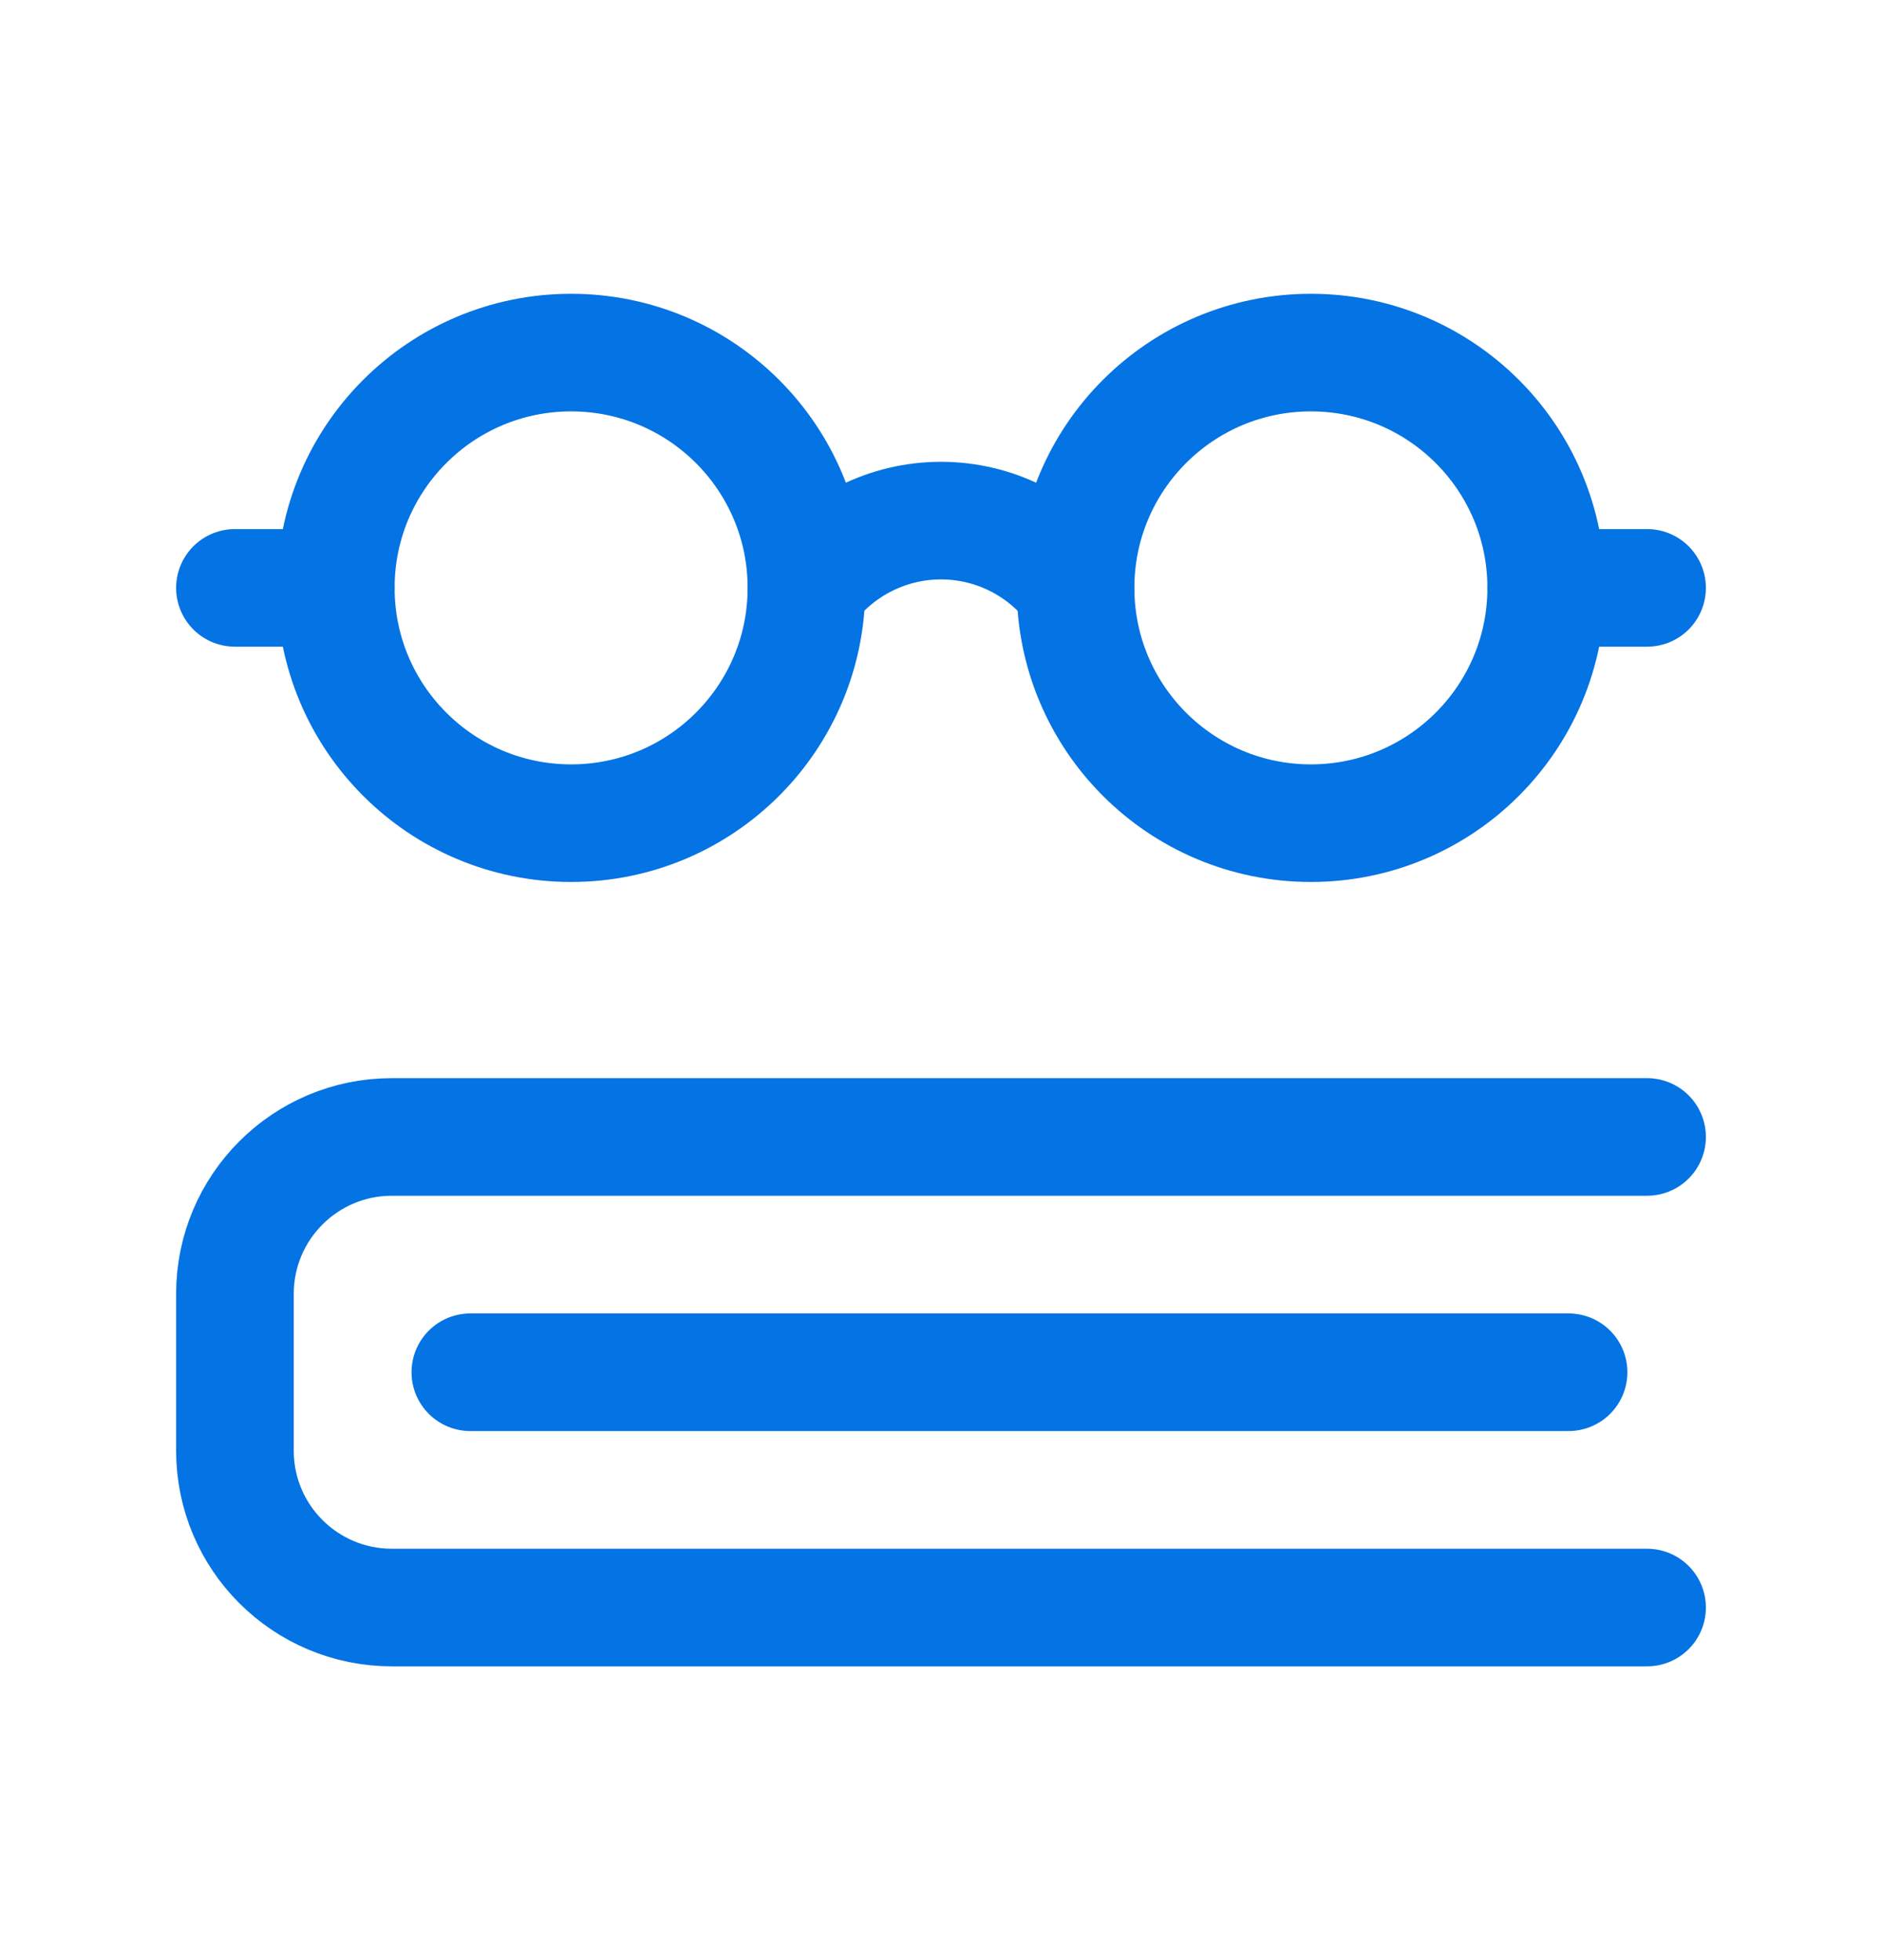
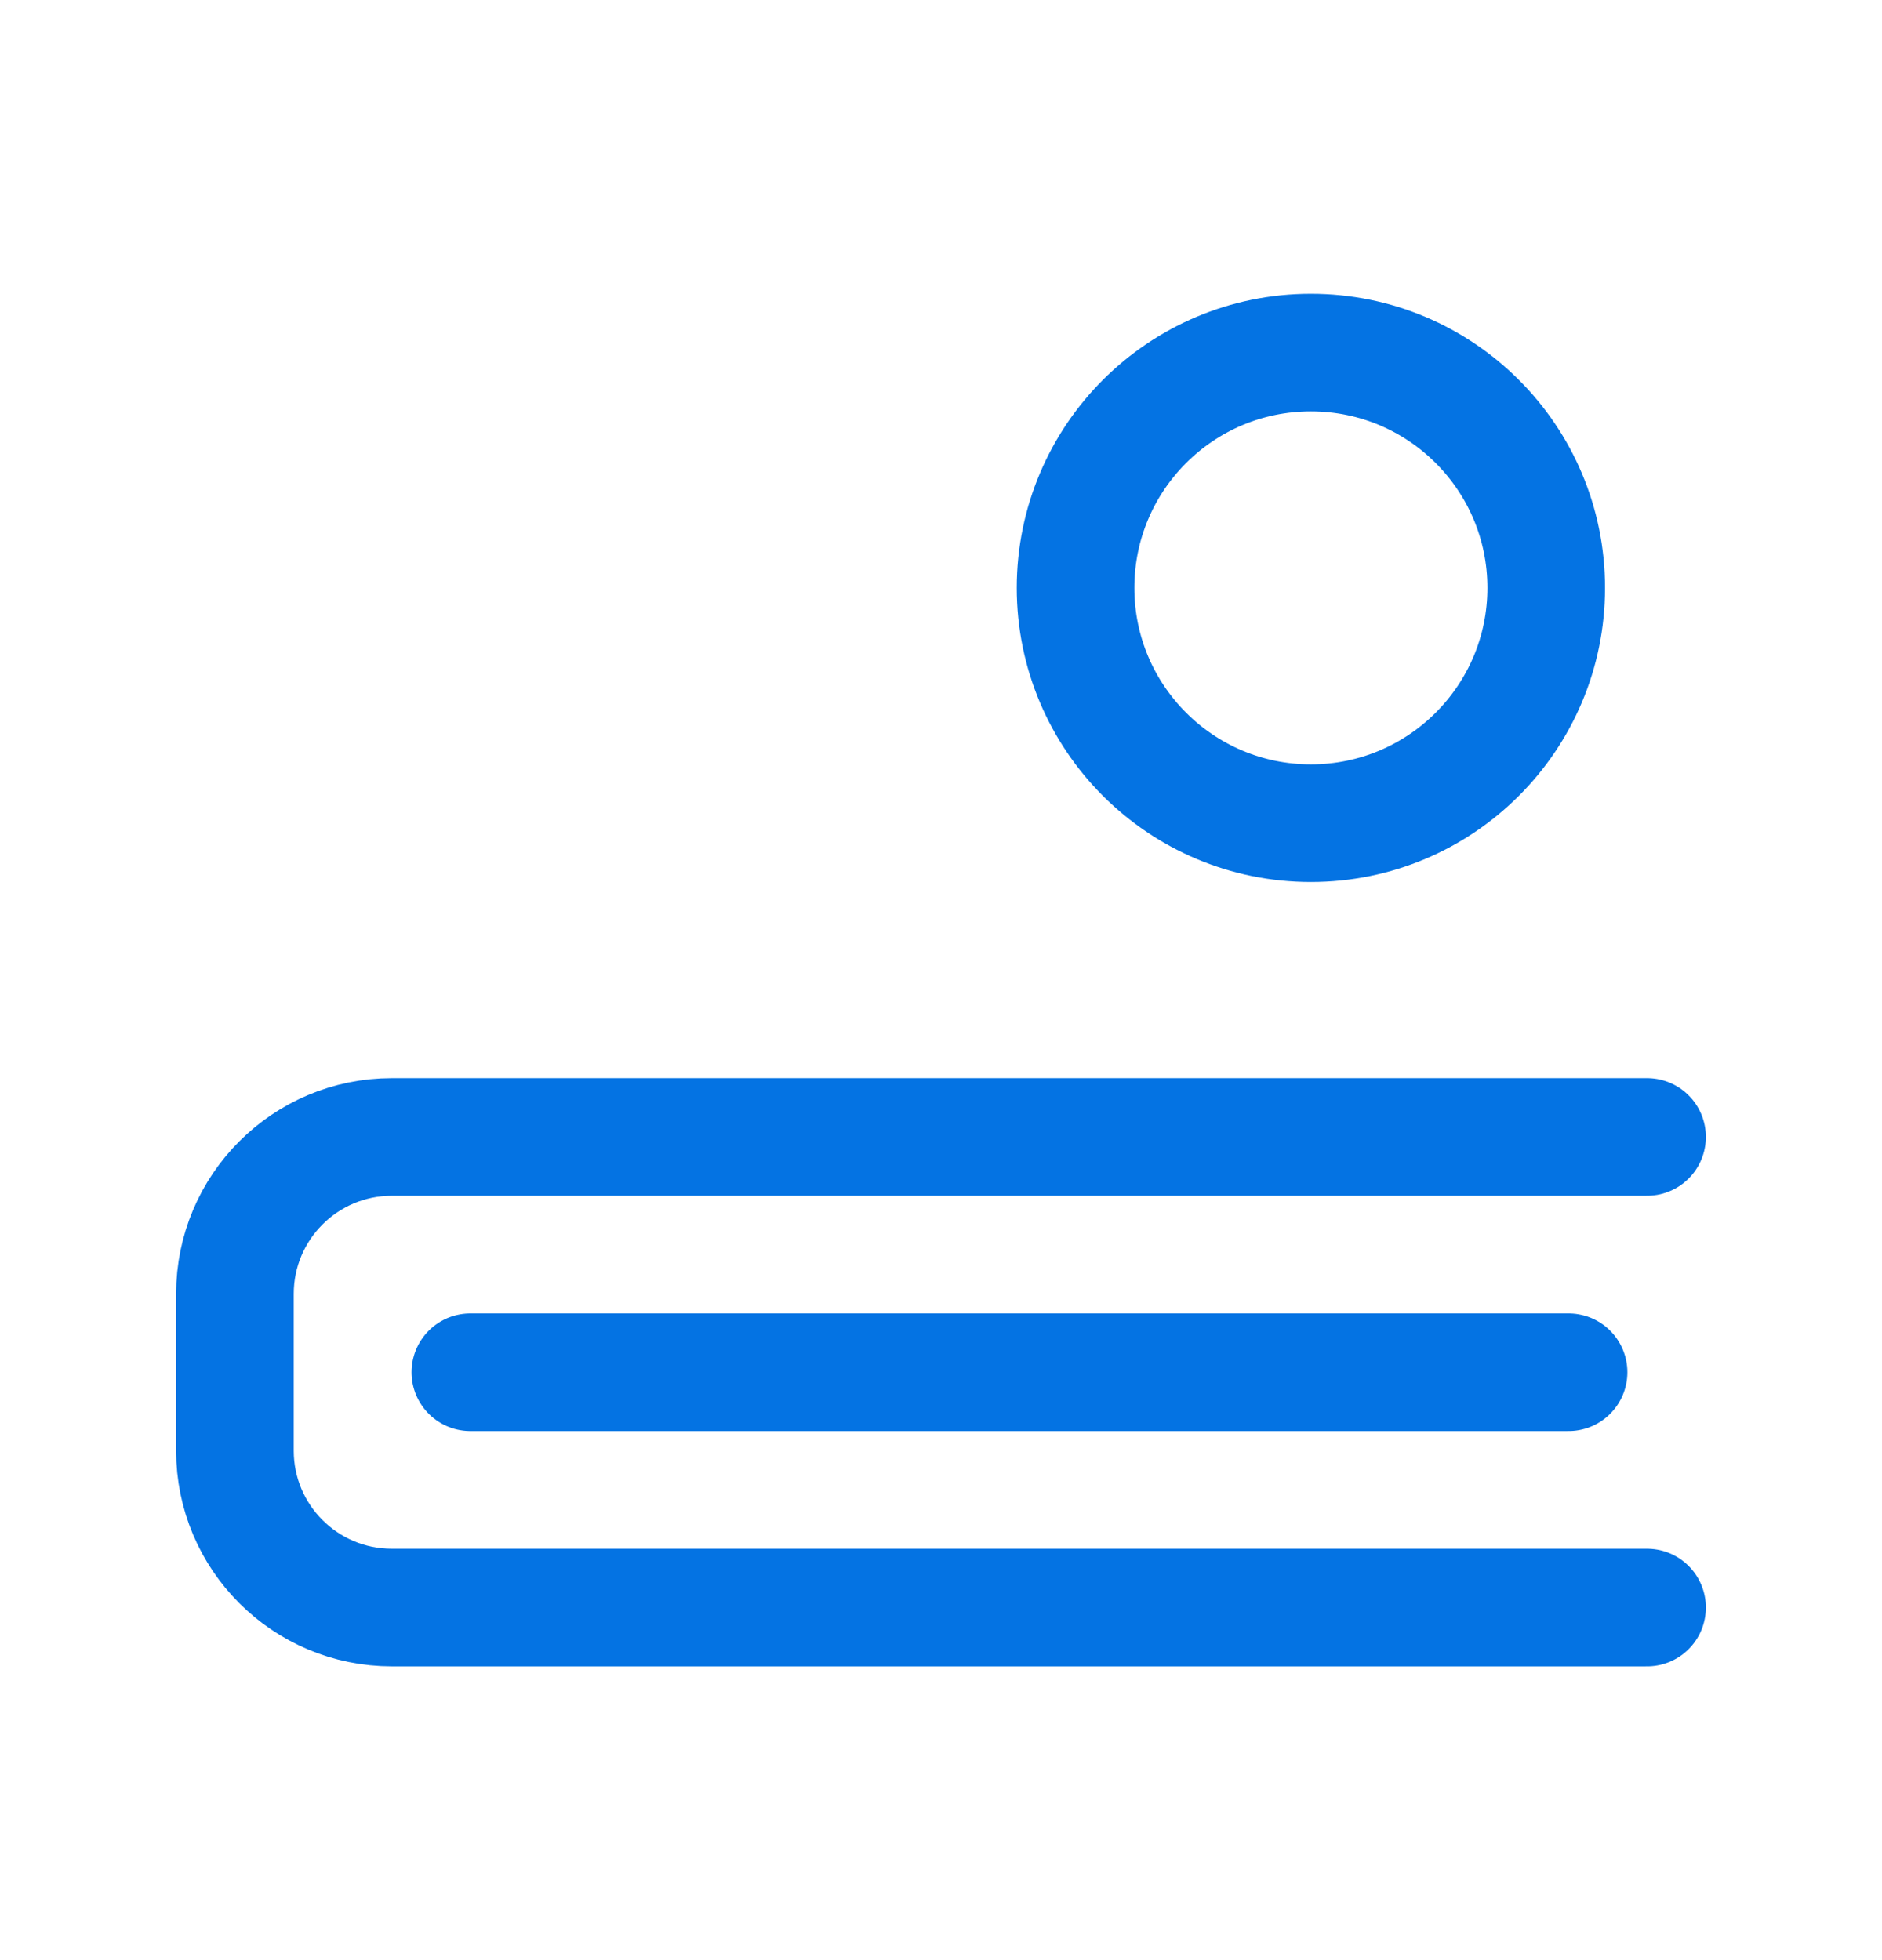
<svg xmlns="http://www.w3.org/2000/svg" width="24" height="25" viewBox="0 0 24 25" fill="none">
  <path d="M21.004 20.503H4.997C3.892 20.503 2.996 19.608 2.996 18.503V16.502C2.996 15.397 3.892 14.501 4.997 14.501H21.004" stroke="#0473E3" stroke-width="1.5" stroke-linecap="round" stroke-linejoin="round" />
  <path d="M20.003 17.502H5.998" stroke="#0473E3" stroke-width="1.5" stroke-linecap="round" stroke-linejoin="round" />
-   <path fill-rule="evenodd" clip-rule="evenodd" d="M7.283 10.499C8.941 10.499 10.284 9.155 10.284 7.498C10.284 5.84 8.941 4.497 7.283 4.497C5.626 4.497 4.282 5.84 4.282 7.498C4.282 9.155 5.626 10.499 7.283 10.499Z" stroke="#0473E3" stroke-width="1.5" stroke-linecap="round" stroke-linejoin="round" />
  <path fill-rule="evenodd" clip-rule="evenodd" d="M16.717 10.499C18.375 10.499 19.718 9.155 19.718 7.498C19.718 5.84 18.375 4.497 16.717 4.497C15.059 4.497 13.716 5.84 13.716 7.498C13.716 9.155 15.059 10.499 16.717 10.499Z" stroke="#0473E3" stroke-width="1.5" stroke-linecap="round" stroke-linejoin="round" />
-   <path d="M10.284 7.498C10.689 6.958 11.325 6.64 12 6.64C12.675 6.64 13.31 6.958 13.715 7.498" stroke="#0473E3" stroke-width="1.5" stroke-linecap="round" stroke-linejoin="round" />
-   <path d="M2.996 7.498H4.282" stroke="#0473E3" stroke-width="1.5" stroke-linecap="round" stroke-linejoin="round" />
-   <path d="M19.718 7.498H21.004" stroke="#0473E3" stroke-width="1.5" stroke-linecap="round" stroke-linejoin="round" />
</svg>